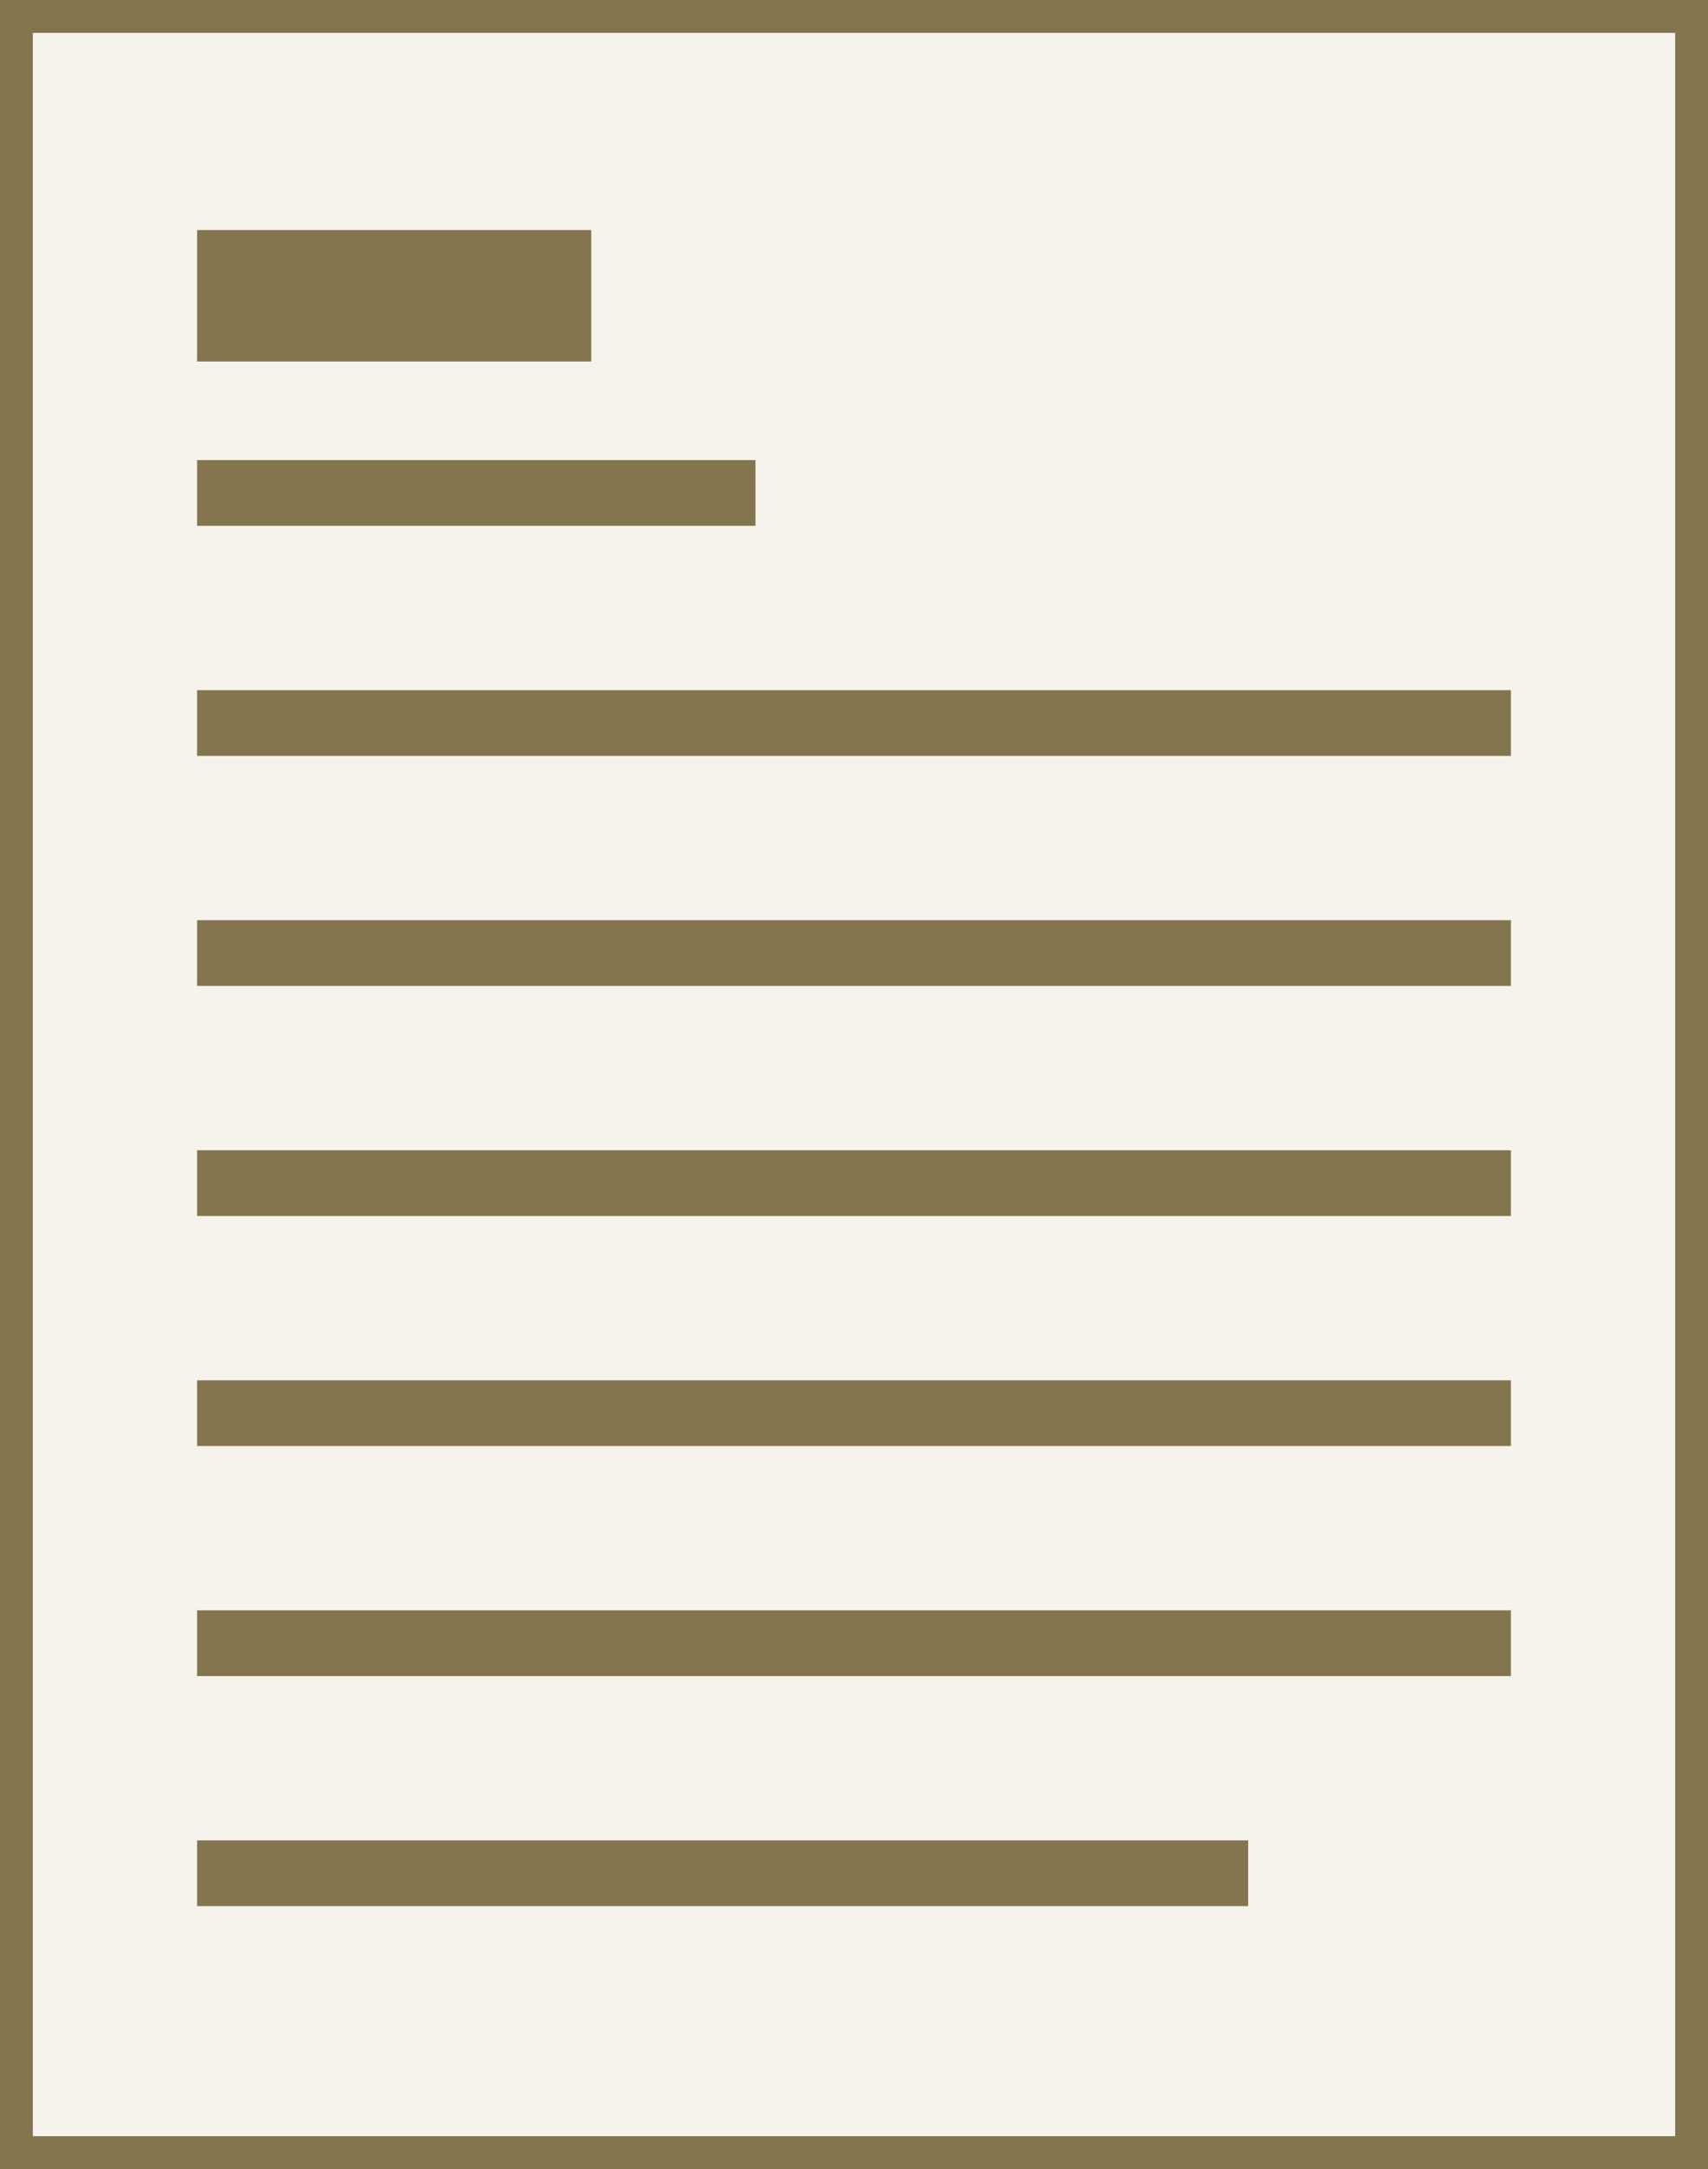
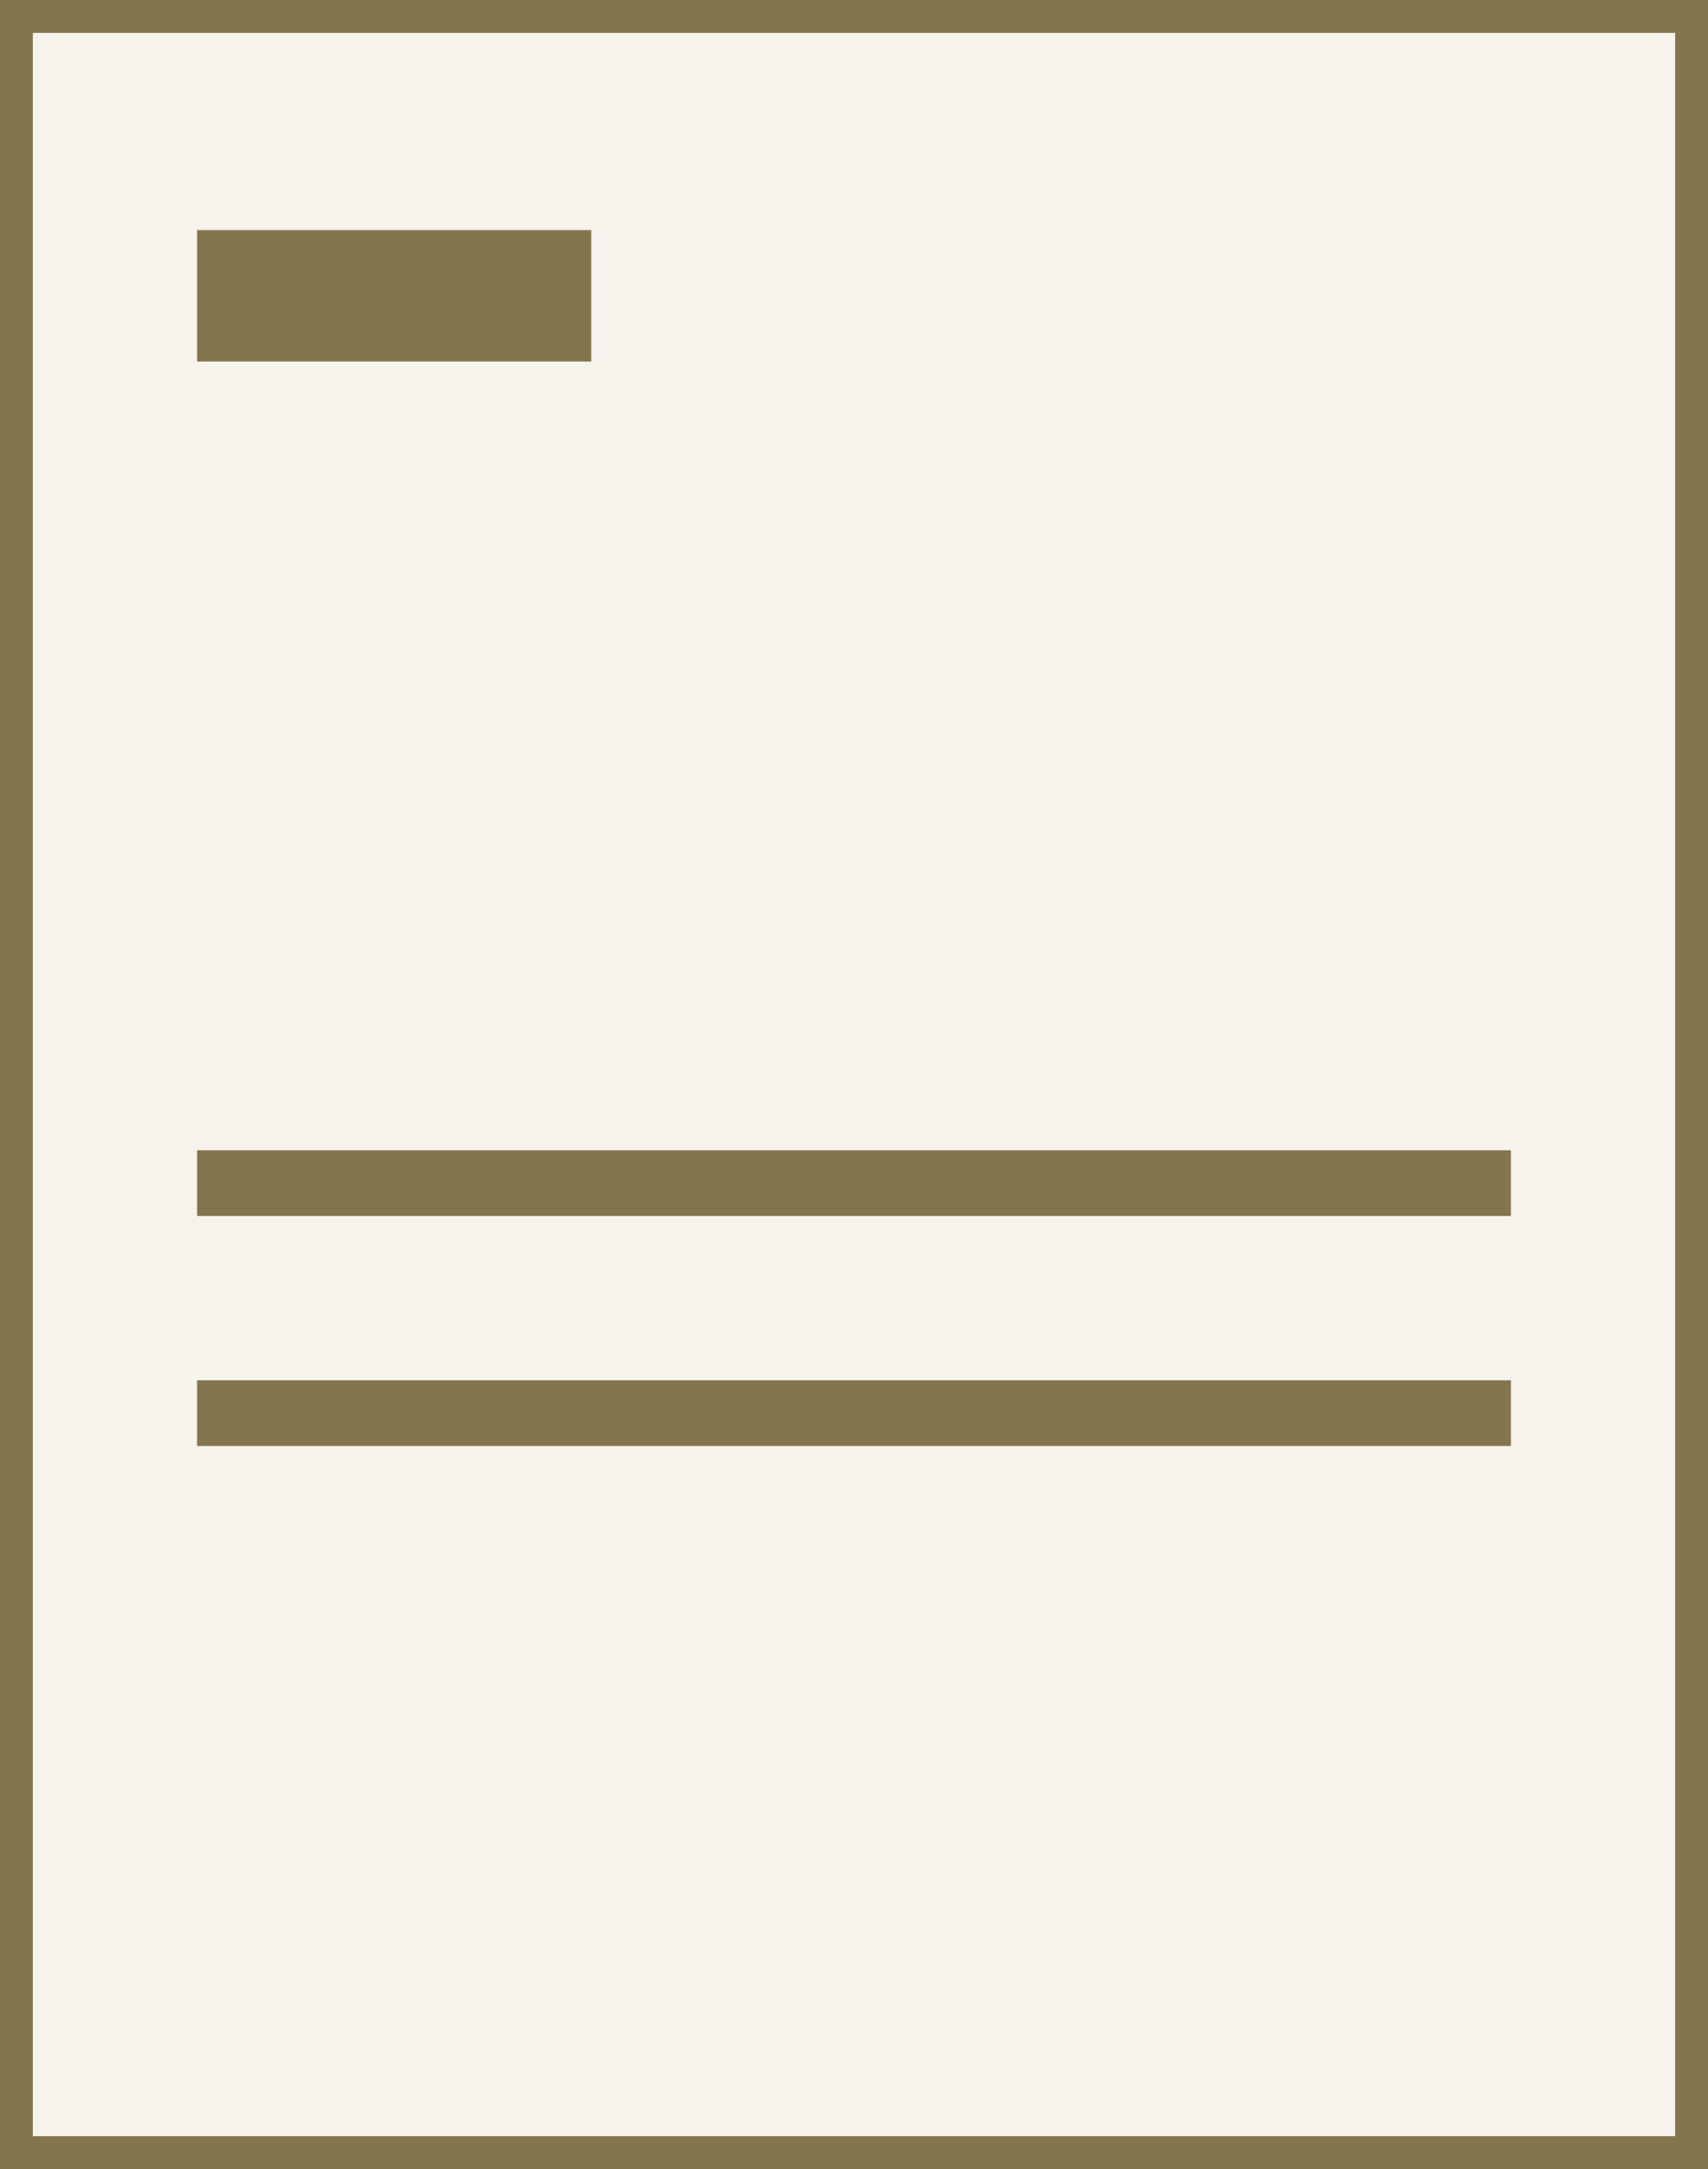
<svg xmlns="http://www.w3.org/2000/svg" width="52" height="66" viewBox="0 0 52 66" fill="none">
  <rect x="0" y="0" width="52" height="66" fill="#333333" stroke="none" />
  <rect x="0.5" y="0.5" width="51" height="65" fill="#F6F3EC" stroke="#84754E" />
  <rect x="0.5" y="0.5" width="51" height="65" fill="#F6F3EC" stroke="#84754E" />
-   <rect x="6" y="21" width="40" height="2" fill="#84754E" />
-   <rect x="6" y="28" width="40" height="2" fill="#84754E" />
  <rect x="6" y="35" width="40" height="2" fill="#84754E" />
  <rect x="6" y="42" width="40" height="2" fill="#84754E" />
-   <rect x="6" y="49" width="40" height="2" fill="#84754E" />
-   <rect x="6" y="56" width="32" height="2" fill="#84754E" />
-   <rect x="6" y="14" width="17" height="2" fill="#84754E" />
  <rect x="6" y="7" width="12" height="4" fill="#84754E" />
</svg>